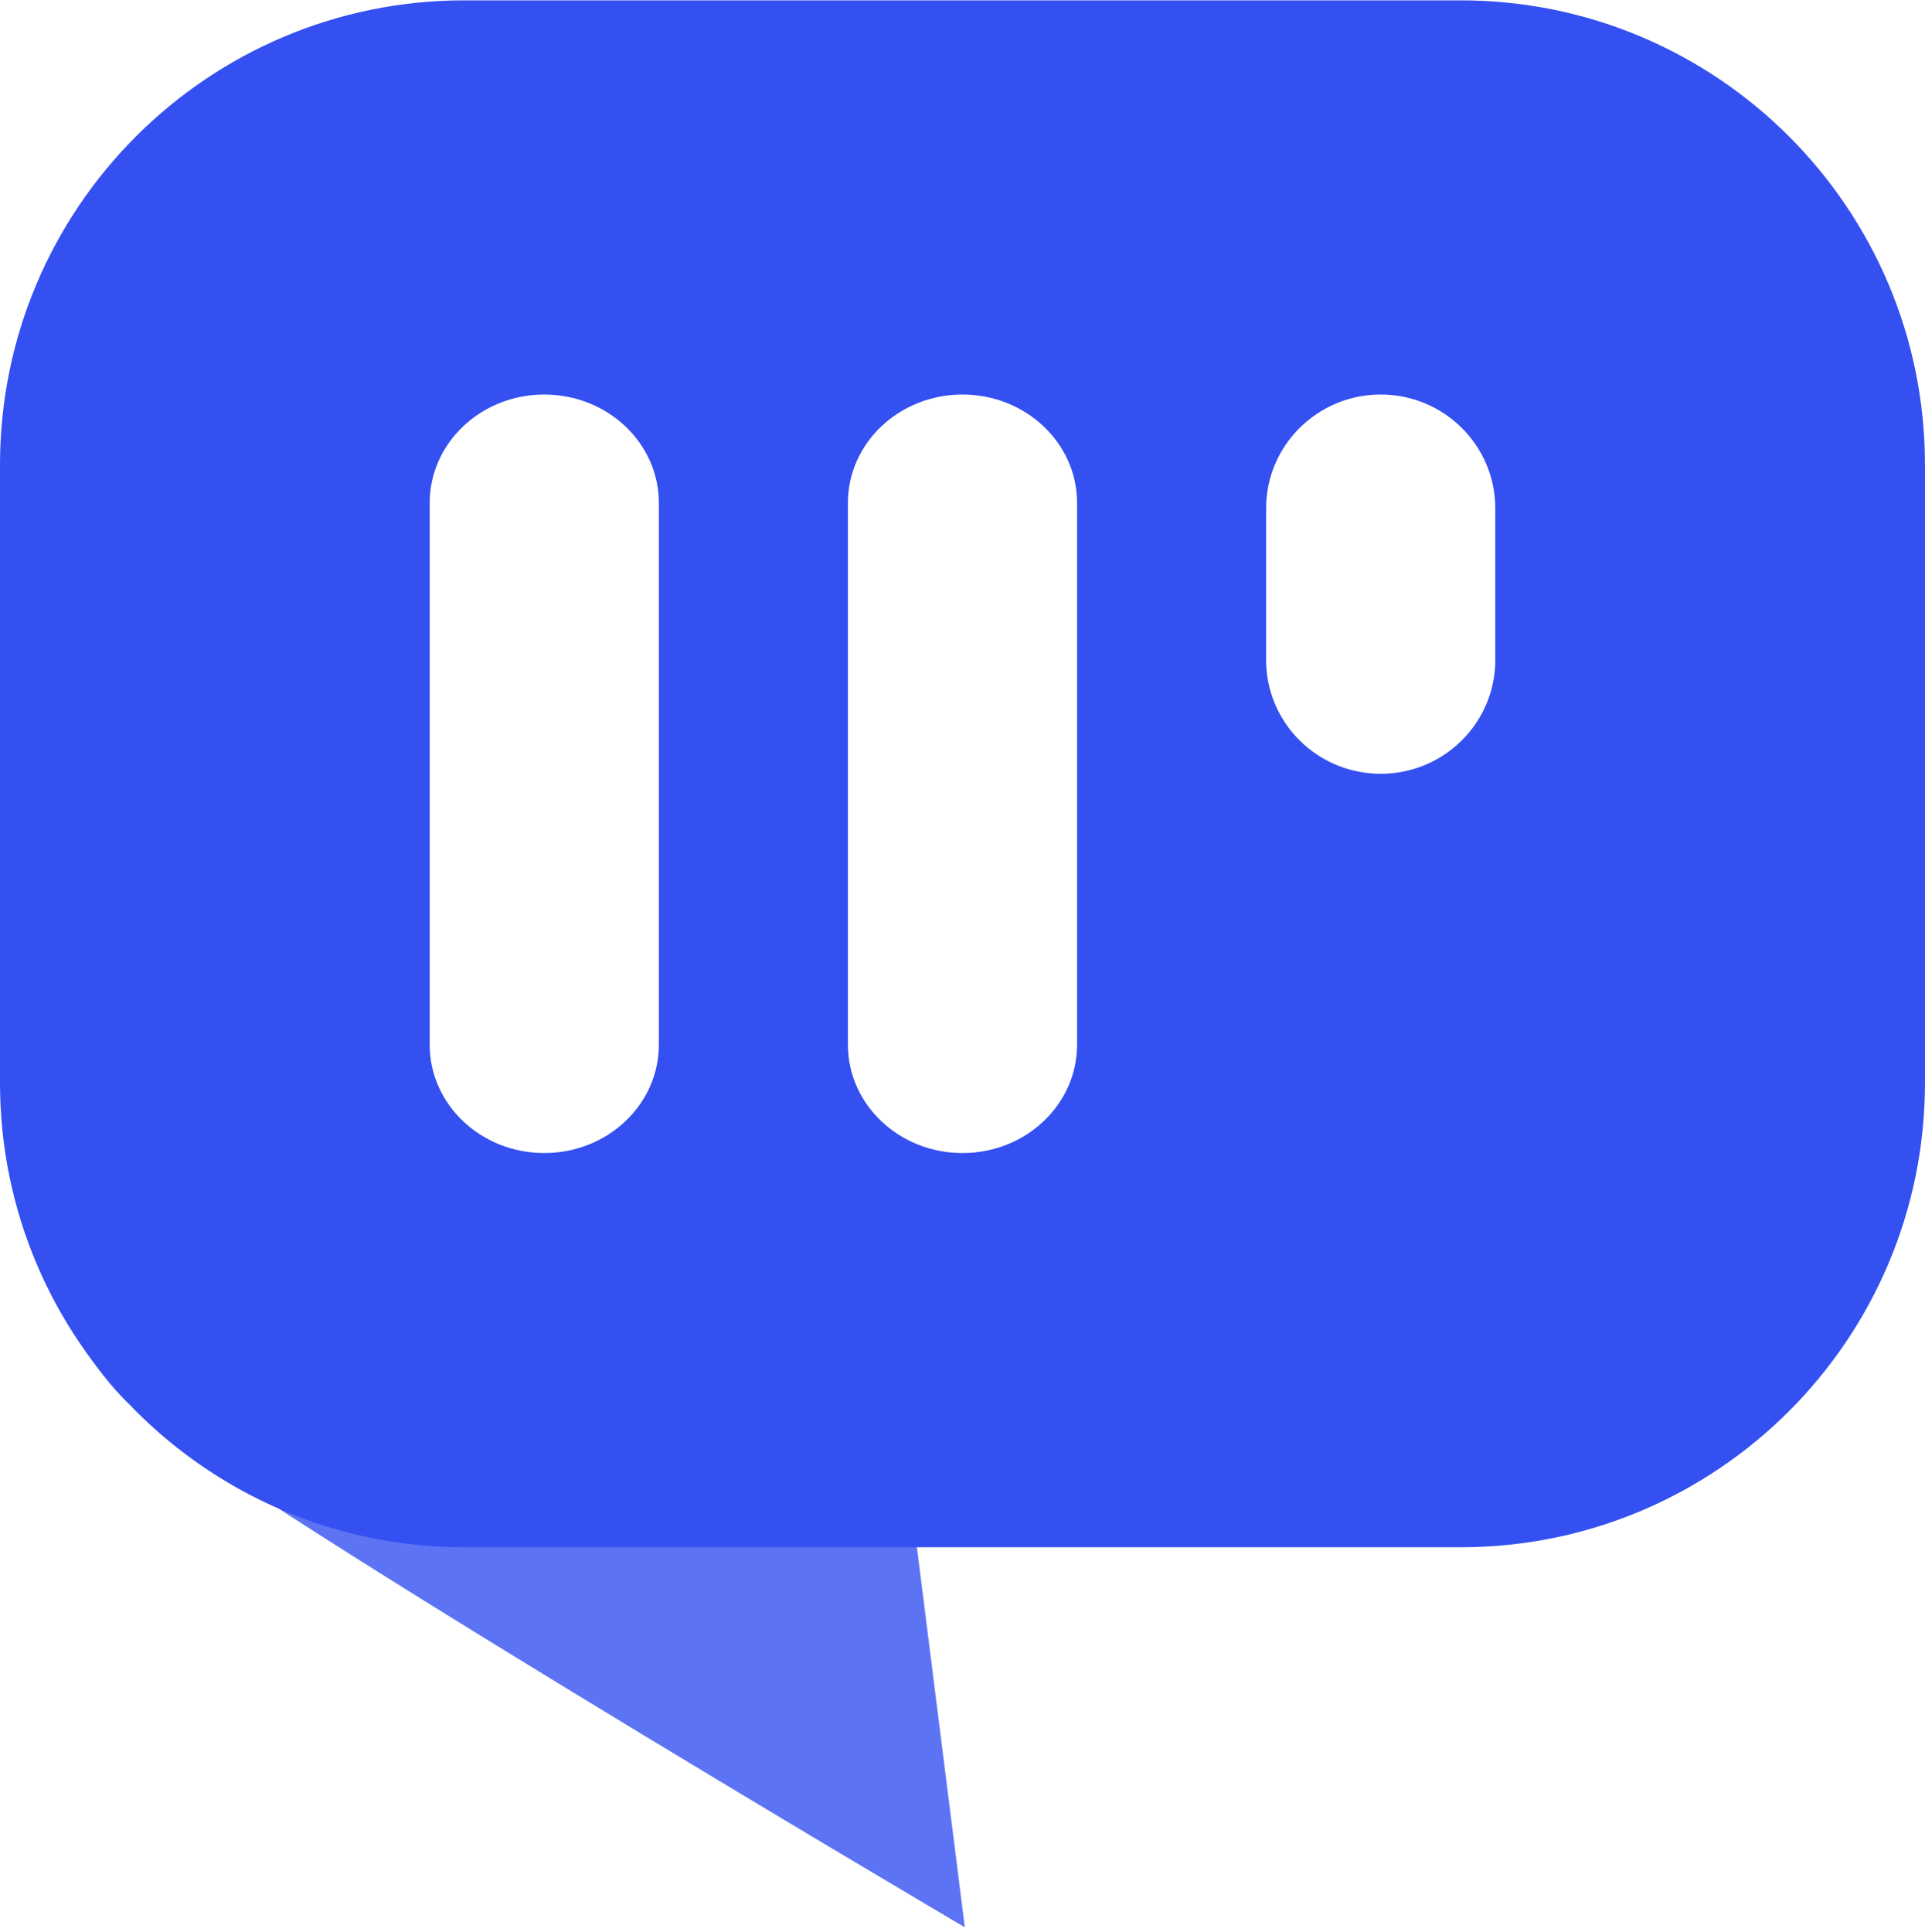
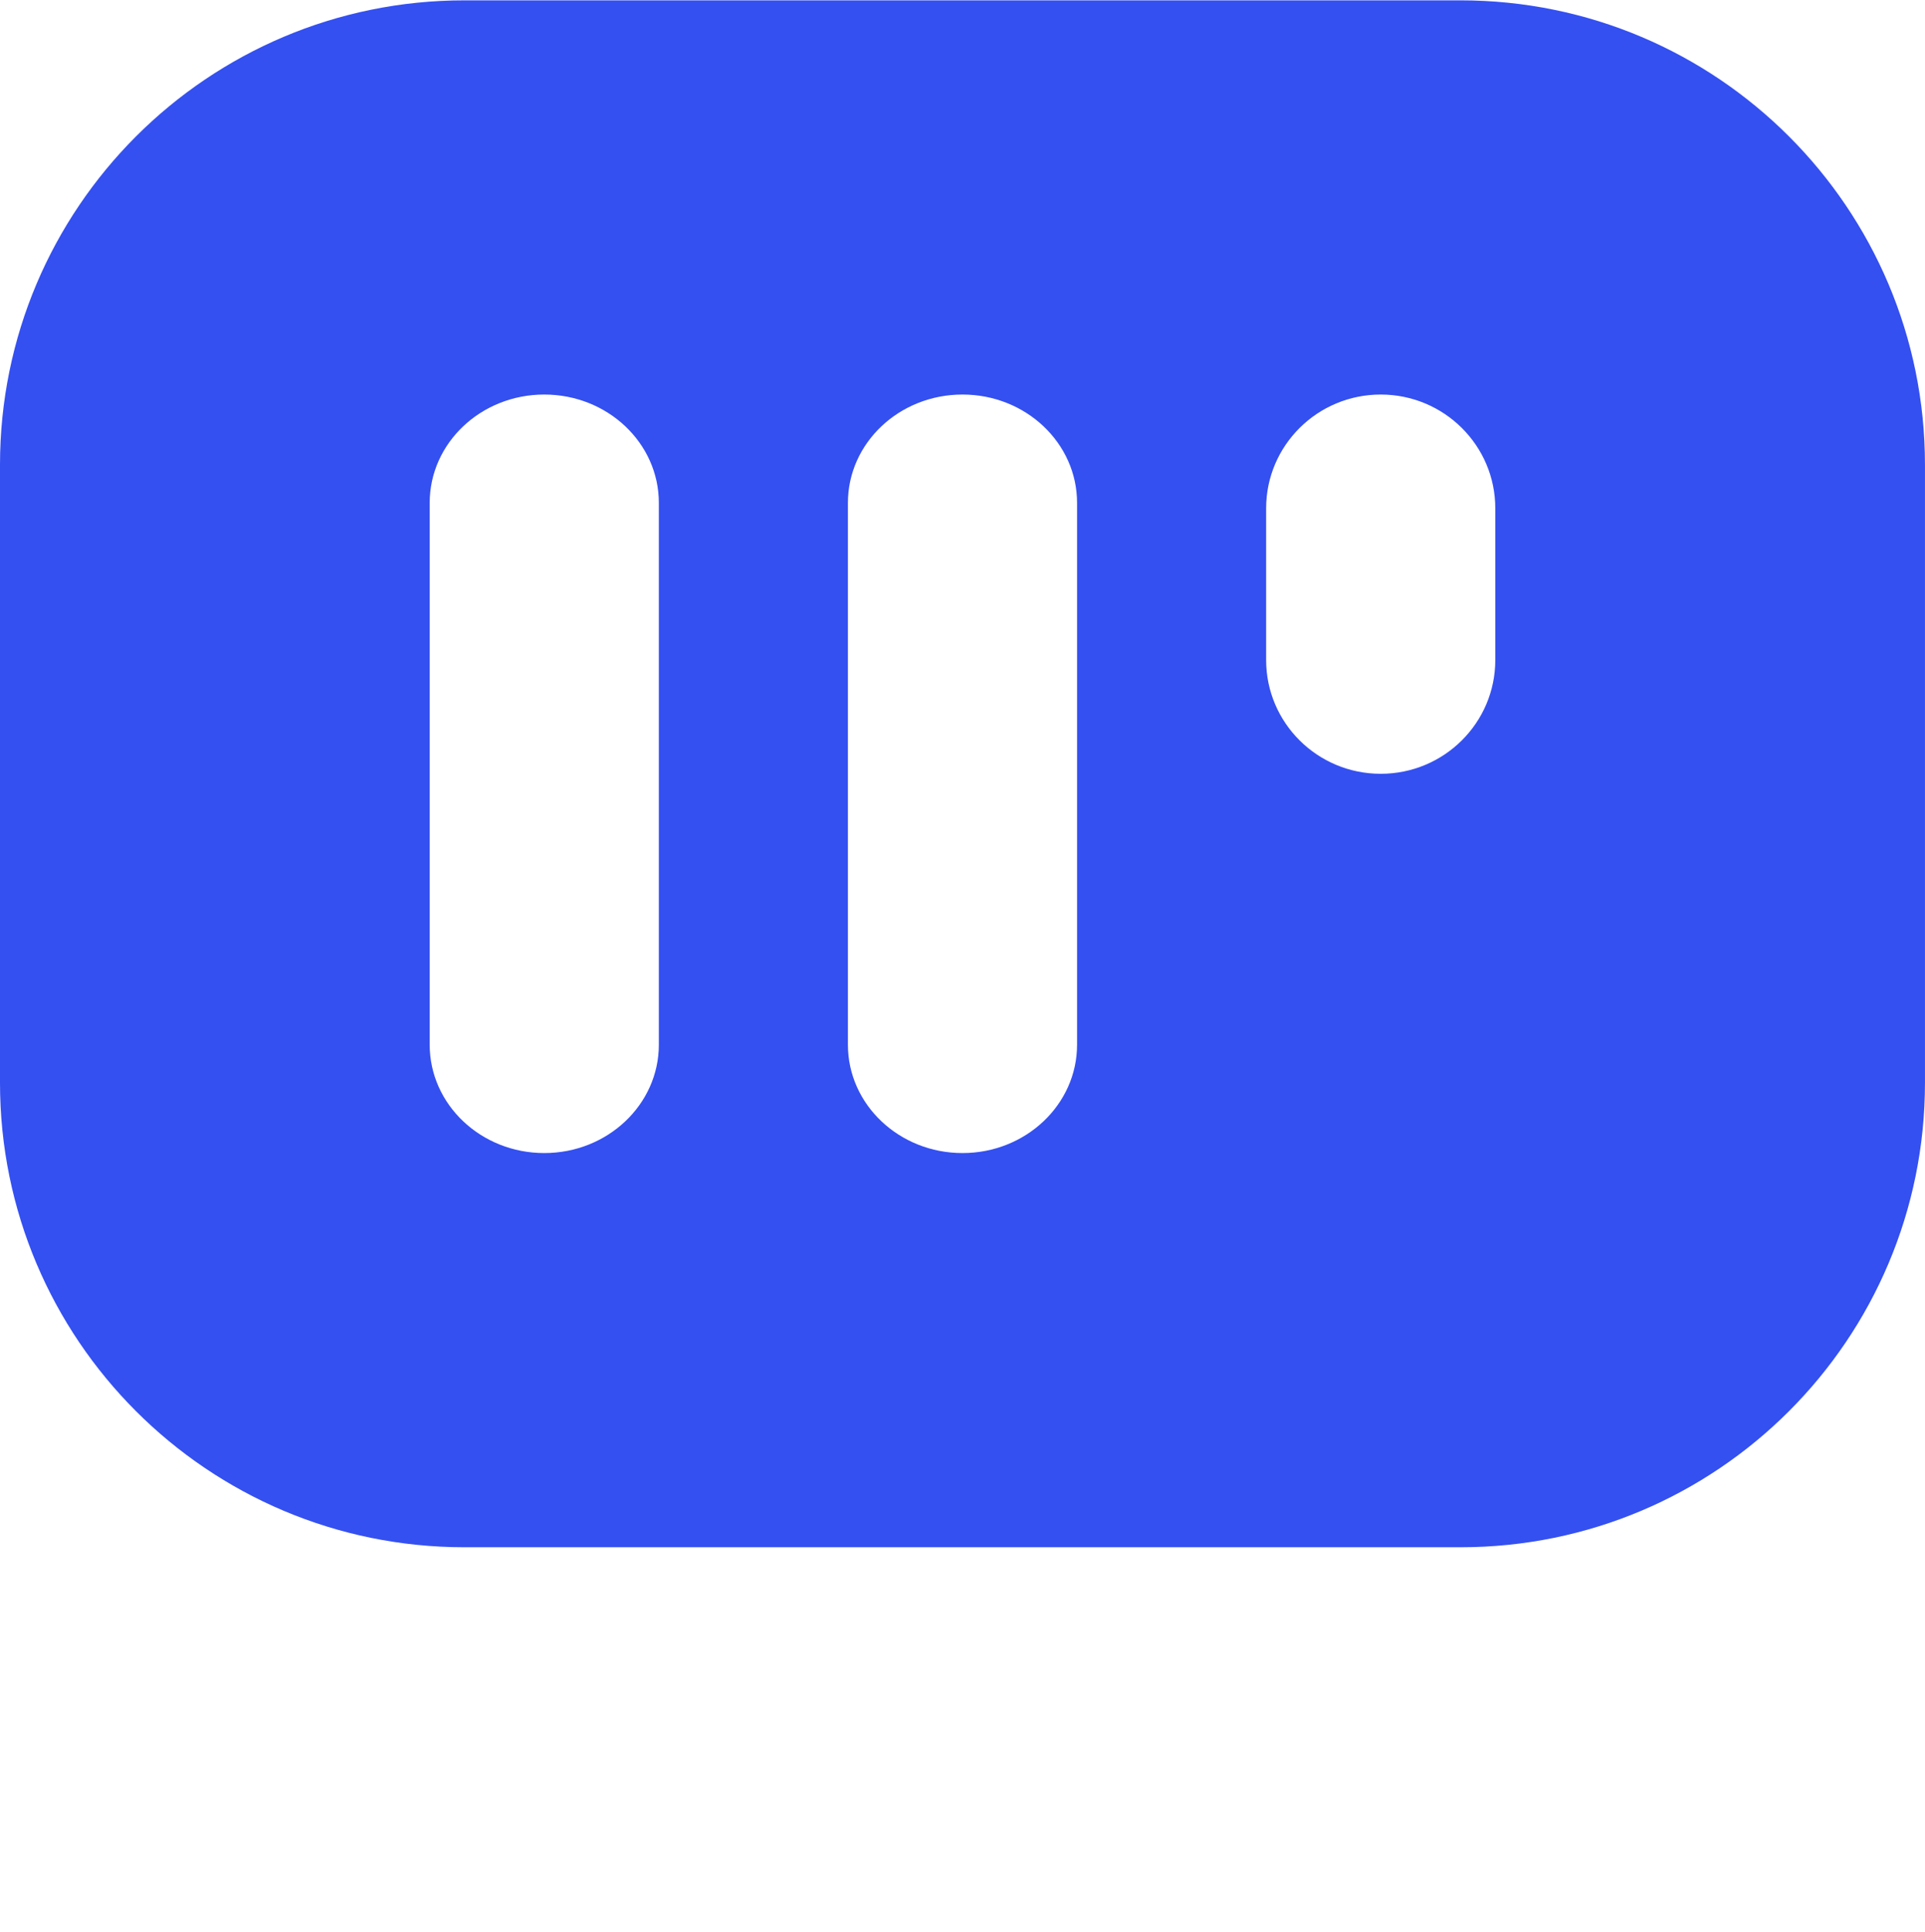
<svg xmlns="http://www.w3.org/2000/svg" width="286" height="287" viewBox="0 0 286 287" fill="none">
-   <path d="M143.342 286.327C143.342 286.327 29.439 219.226 18.263 207.707C7.088 196.187 1.758 175.727 1.758 175.727L136.188 229.585L143.342 286.327Z" fill="#3450F1" fill-opacity="0.8" />
  <path d="M216.996 0.051C255.104 0.051 285.996 30.944 285.996 69.051V160.87C285.996 198.977 255.104 229.87 216.996 229.87H69.001C30.893 229.87 0 198.977 0 160.87V69.051C0 30.944 30.893 0.051 69.001 0.051H216.996ZM80.862 58.616C71.46 58.616 63.839 65.823 63.839 74.714V155.207C63.839 164.097 71.46 171.305 80.862 171.305C90.265 171.305 97.886 164.097 97.886 155.207V74.714C97.886 65.823 90.265 58.616 80.862 58.616ZM142.999 58.616C133.596 58.616 125.976 65.823 125.976 74.714V155.207C125.976 164.097 133.596 171.305 142.999 171.305C152.401 171.305 160.022 164.097 160.022 155.207V74.714C160.022 65.823 152.401 58.616 142.999 58.616ZM205.135 58.616C195.733 58.616 188.111 66.184 188.111 75.519V98.057C188.112 107.393 195.733 114.96 205.135 114.96C214.537 114.96 222.158 107.392 222.158 98.057V75.519C222.158 66.184 214.538 58.616 205.135 58.616Z" fill="#3450F1" />
</svg>